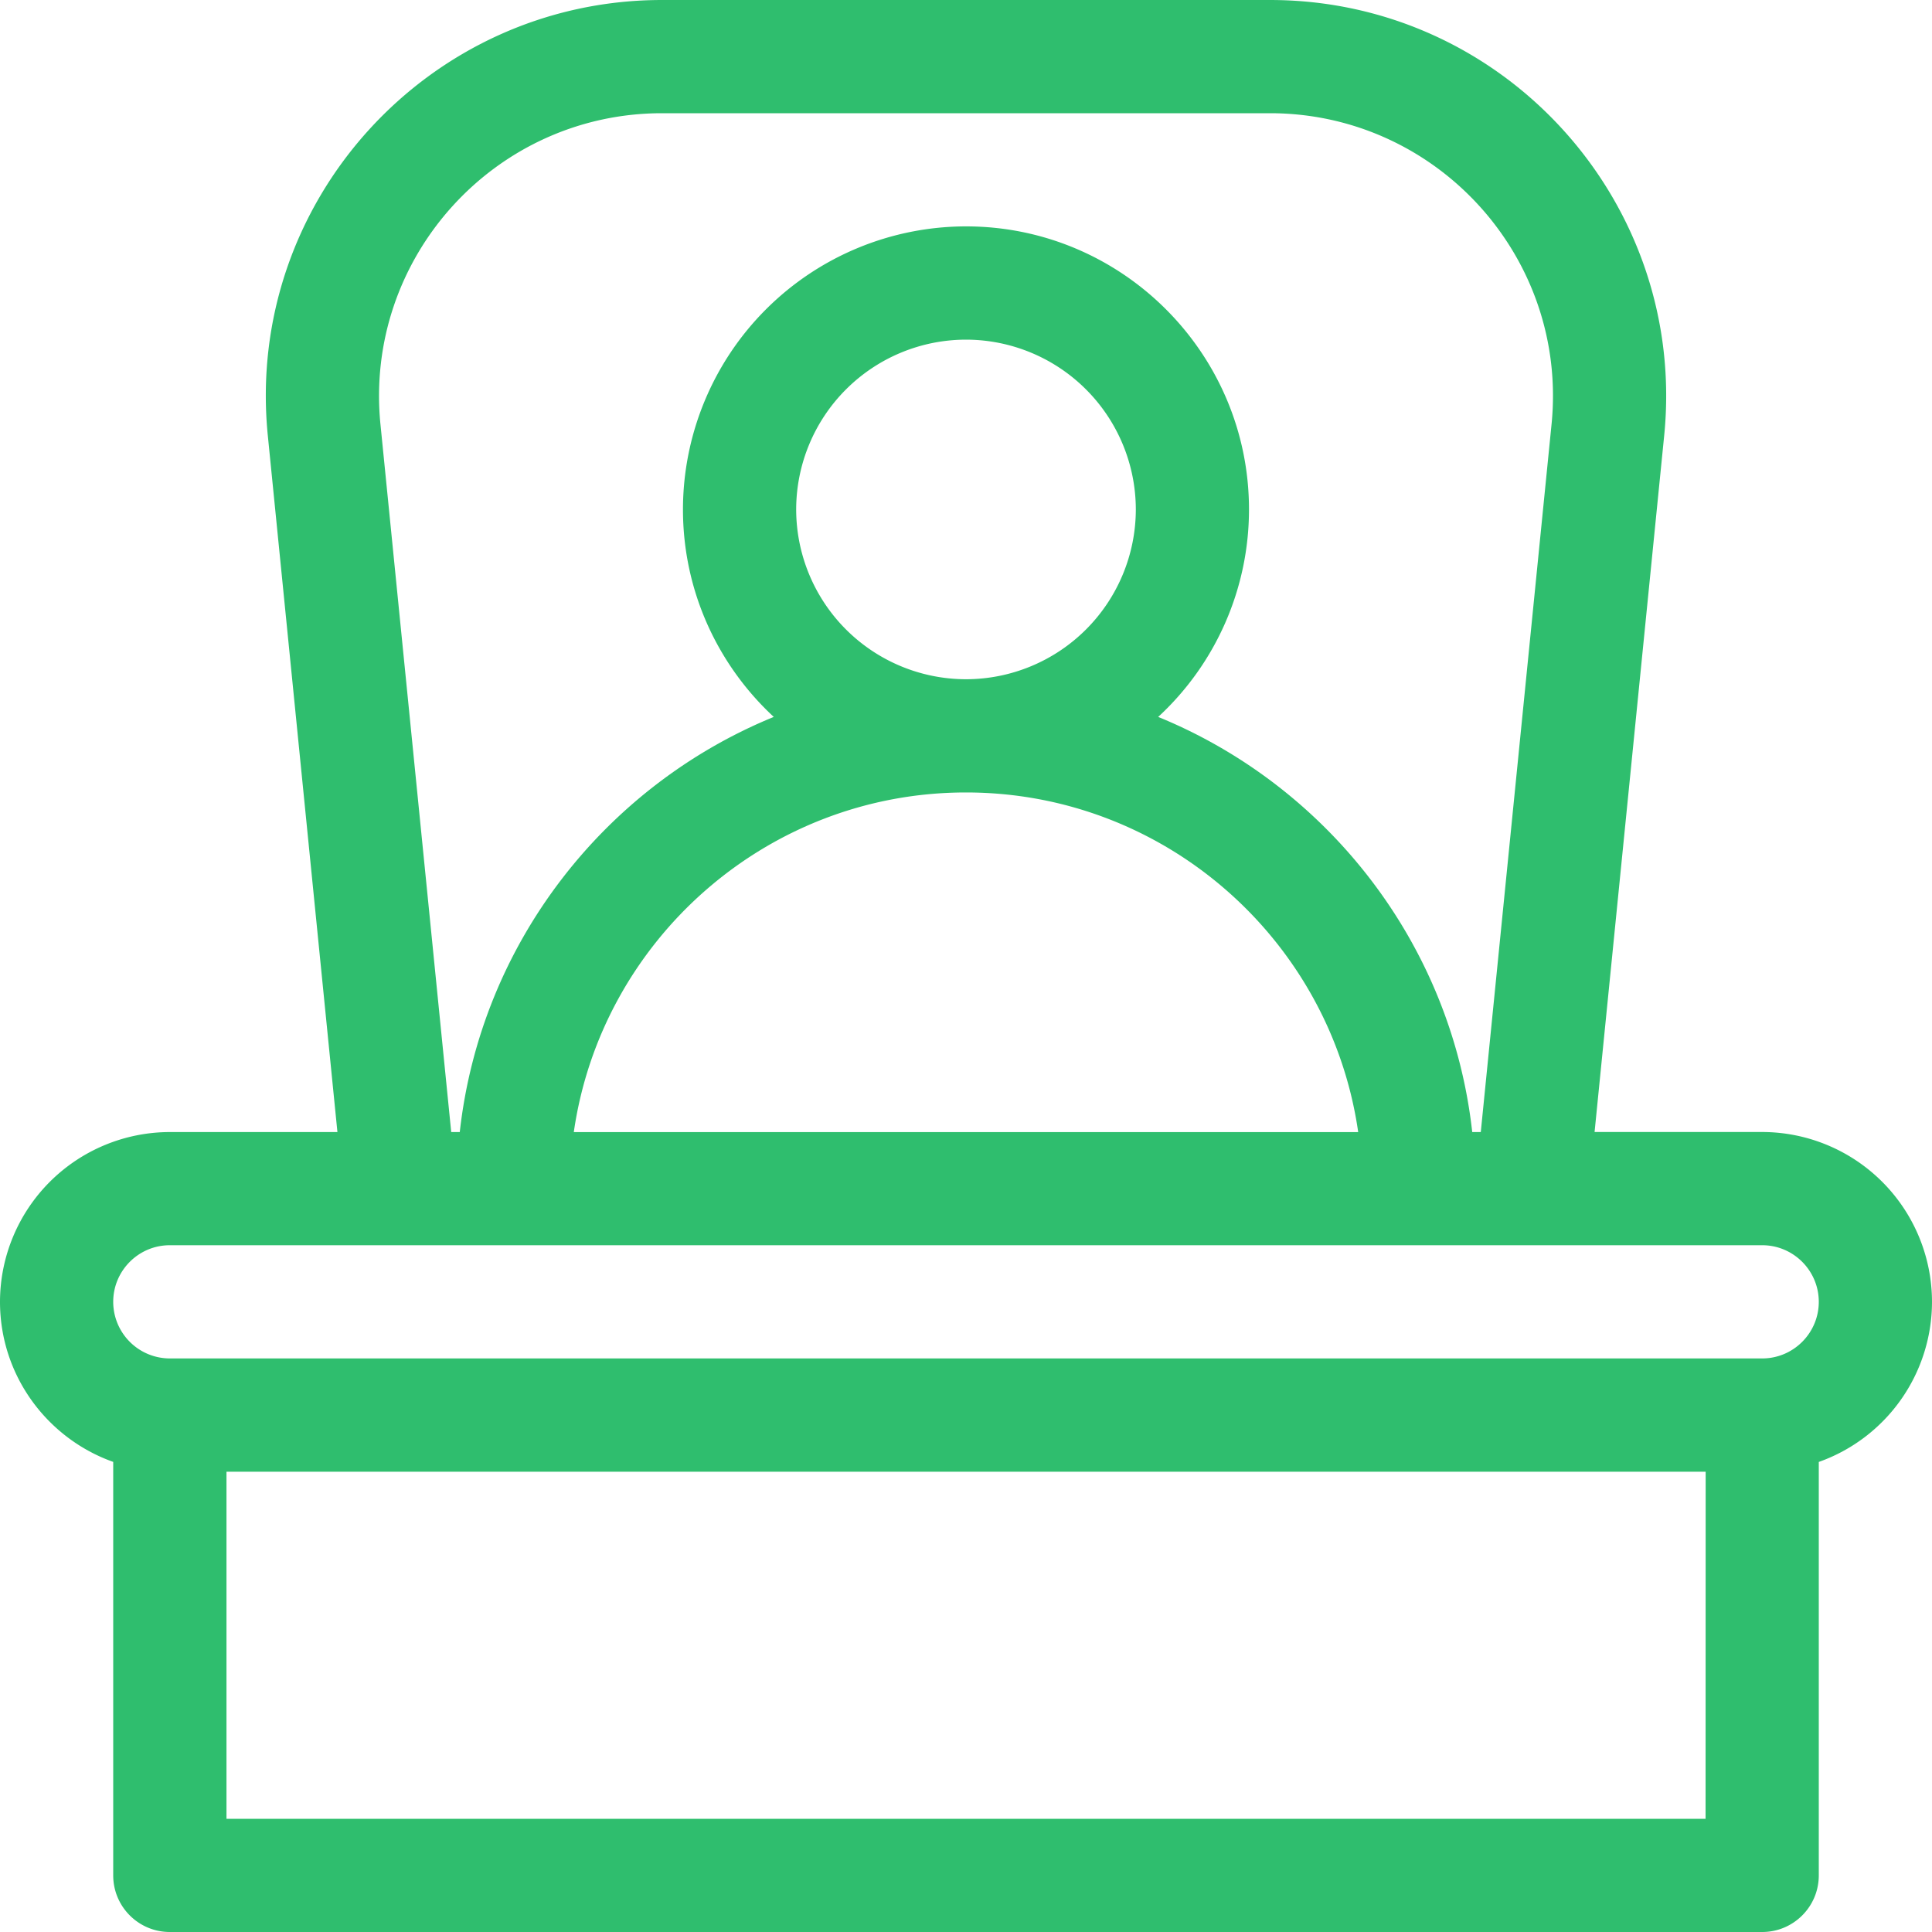
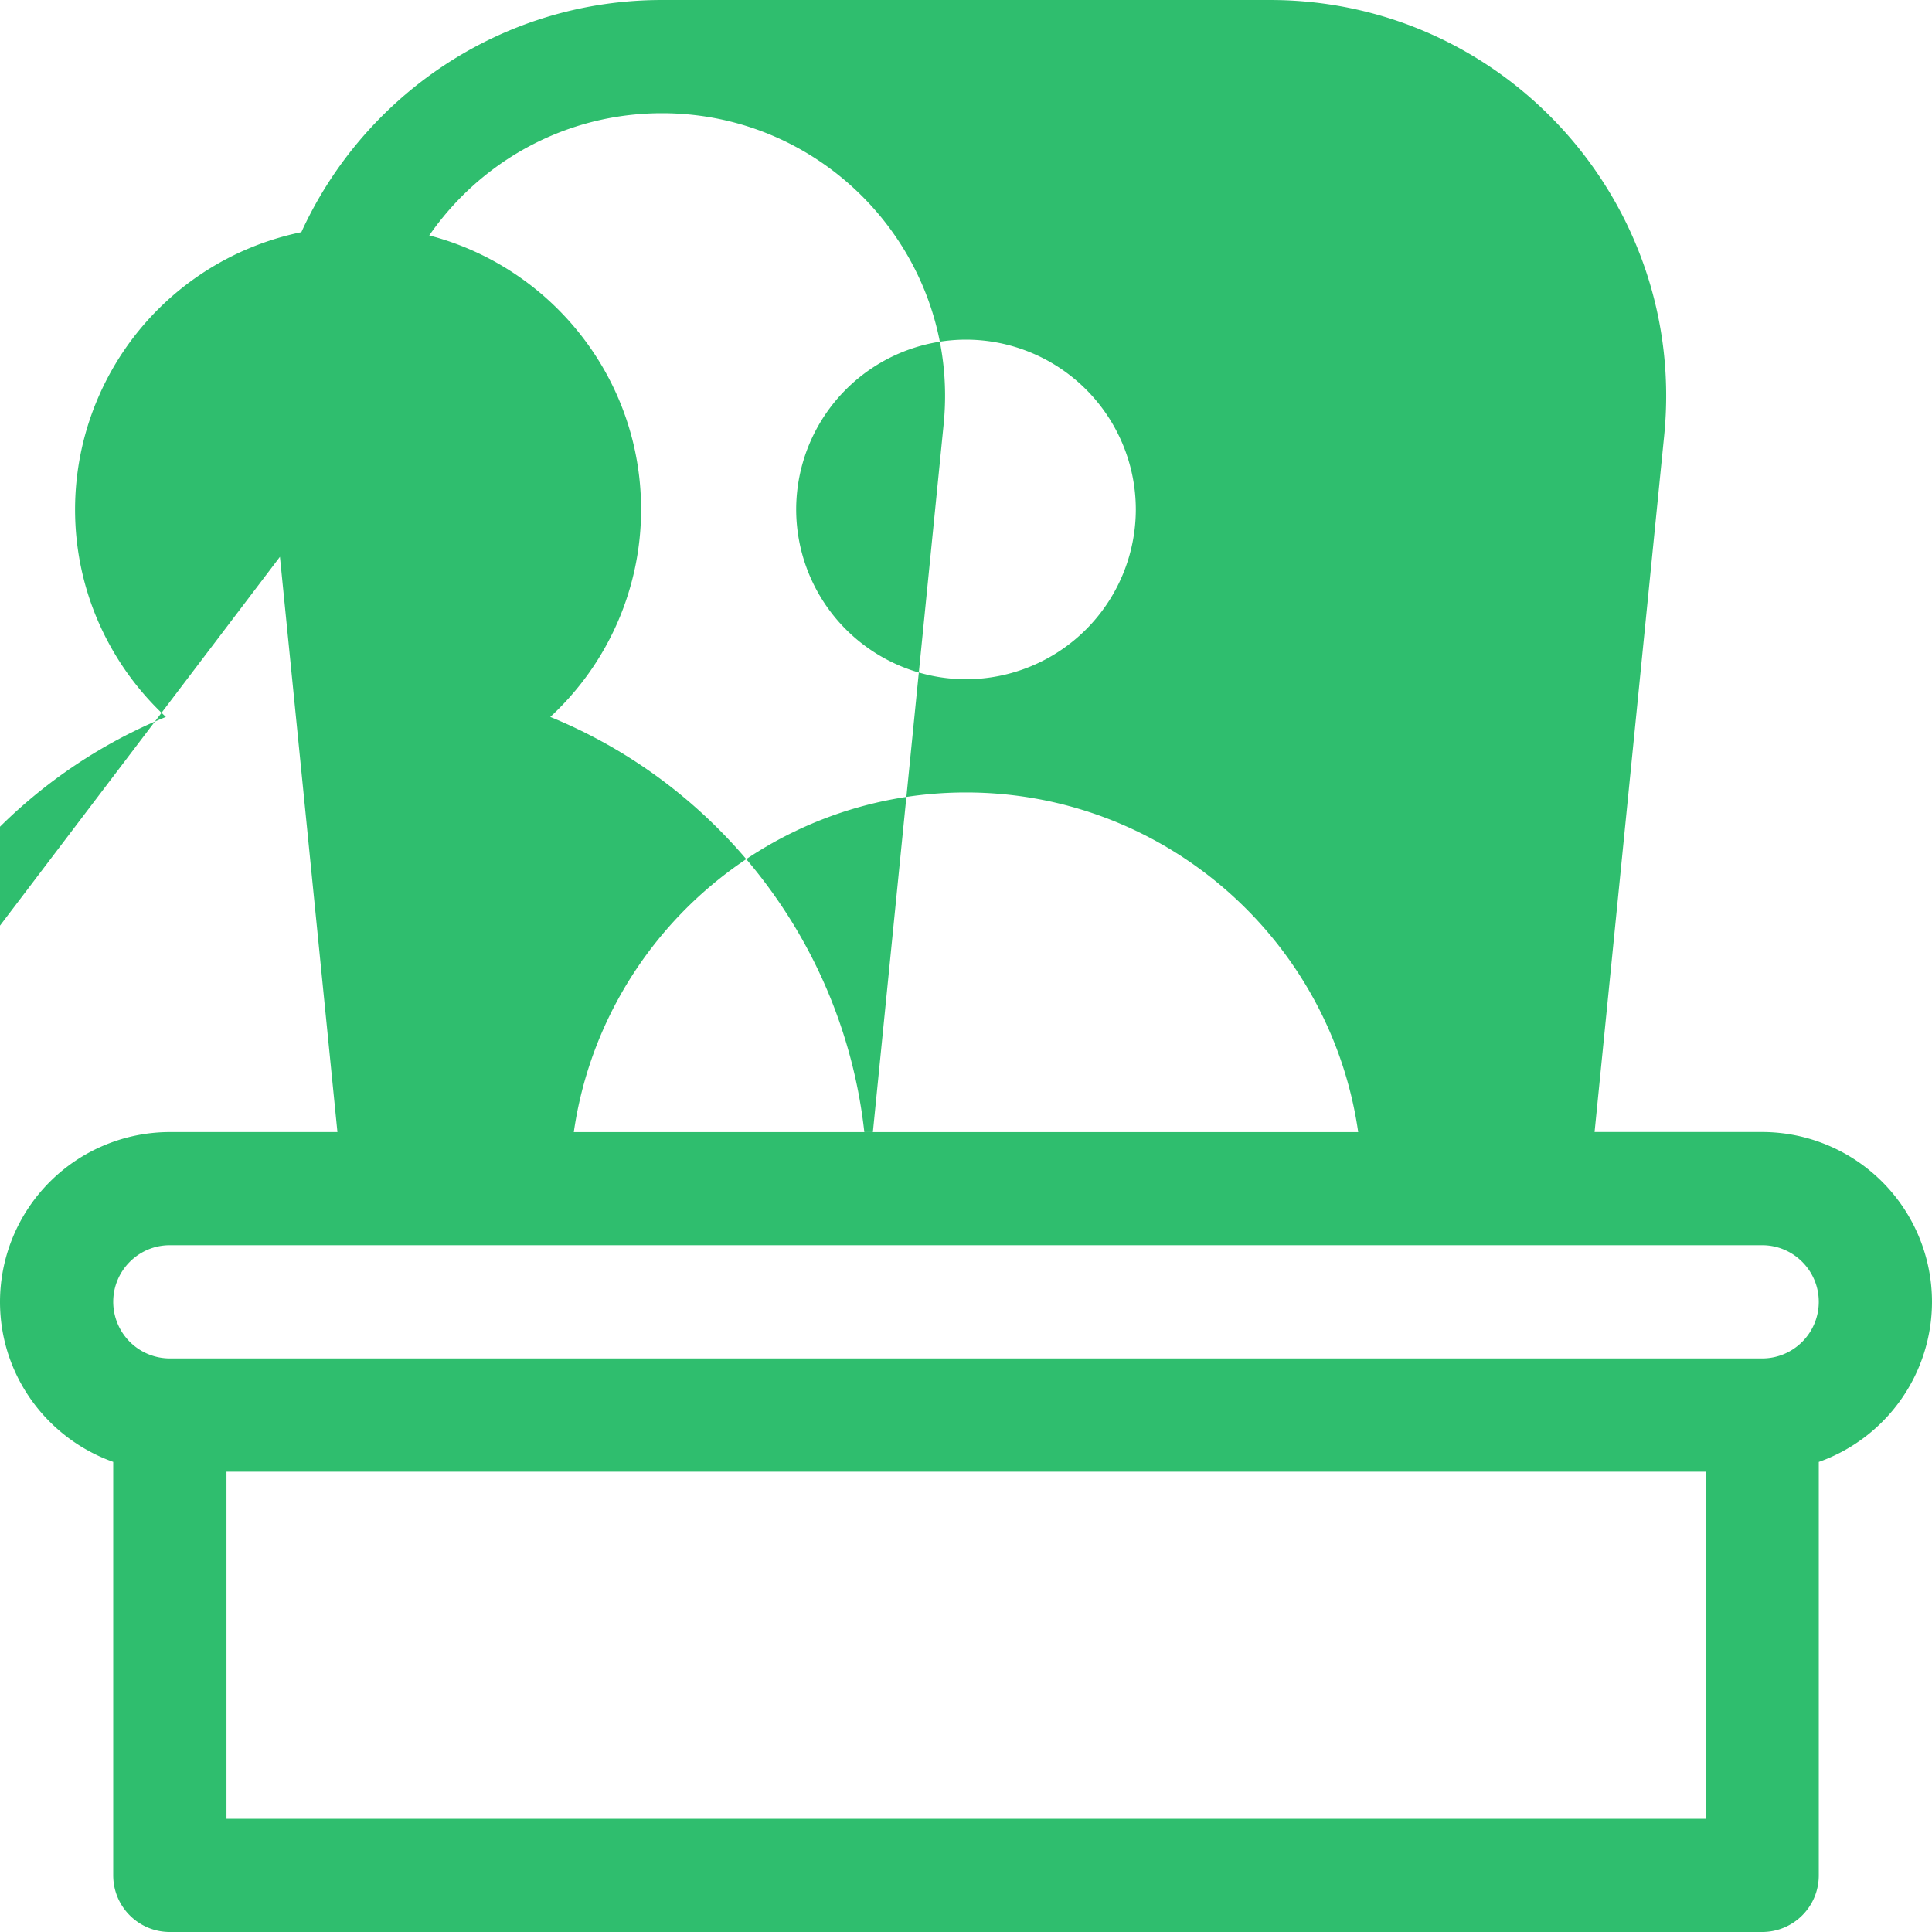
<svg xmlns="http://www.w3.org/2000/svg" width="40" height="40" viewBox="0 0 40 40">
  <g>
    <g>
-       <path fill="#2fbe6e" d="M36.484 28.125H3.516a1.173 1.173 0 0 1-1.172-1.172c0-.646.525-1.172 1.172-1.172h32.968c.647 0 1.172.526 1.172 1.172 0 .646-.525 1.172-1.172 1.172zm-1.172 9.531H4.689V30.47h30.625zm-18.828-27.11A3.52 3.52 0 0 1 20 7.032a3.52 3.52 0 0 1 3.516 3.516A3.52 3.52 0 0 1 20 14.063a3.52 3.52 0 0 1-3.516-3.516zM20 16.407c4.125 0 7.55 3.061 8.12 7.032H11.88c.57-3.97 3.995-7.032 8.12-7.032zM13.707 2.344h12.586c3.456 0 6.176 2.99 5.83 6.442l-1.465 14.652h-.177c-.433-3.9-2.999-7.163-6.502-8.595a5.844 5.844 0 0 0 1.88-4.296c0-3.231-2.628-5.86-5.859-5.86a5.866 5.866 0 0 0-5.86 5.86c0 1.696.725 3.225 1.88 4.296-3.502 1.432-6.068 4.696-6.501 8.595h-.177L7.877 8.786c-.344-3.439 2.36-6.442 5.83-6.442zm22.777 21.093h-3.47L34.455 9.02C34.937 4.205 31.151 0 26.293 0H13.707C8.868 0 5.061 4.185 5.545 9.02l1.441 14.418h-3.47A3.52 3.52 0 0 0 0 26.953c0 1.528.98 2.83 2.344 3.314v8.561c0 .647.524 1.172 1.172 1.172h32.968c.648 0 1.172-.525 1.172-1.172v-8.56A3.521 3.521 0 0 0 40 26.952a3.52 3.52 0 0 0-3.516-3.515z" />
+       <path fill="#2fbe6e" d="M36.484 28.125H3.516a1.173 1.173 0 0 1-1.172-1.172c0-.646.525-1.172 1.172-1.172h32.968c.647 0 1.172.526 1.172 1.172 0 .646-.525 1.172-1.172 1.172zm-1.172 9.531H4.689V30.47h30.625zm-18.828-27.11A3.52 3.52 0 0 1 20 7.032a3.52 3.52 0 0 1 3.516 3.516A3.52 3.52 0 0 1 20 14.063a3.52 3.52 0 0 1-3.516-3.516zM20 16.407c4.125 0 7.55 3.061 8.12 7.032H11.88c.57-3.97 3.995-7.032 8.12-7.032zM13.707 2.344c3.456 0 6.176 2.99 5.83 6.442l-1.465 14.652h-.177c-.433-3.9-2.999-7.163-6.502-8.595a5.844 5.844 0 0 0 1.88-4.296c0-3.231-2.628-5.86-5.859-5.86a5.866 5.866 0 0 0-5.86 5.86c0 1.696.725 3.225 1.88 4.296-3.502 1.432-6.068 4.696-6.501 8.595h-.177L7.877 8.786c-.344-3.439 2.36-6.442 5.83-6.442zm22.777 21.093h-3.47L34.455 9.02C34.937 4.205 31.151 0 26.293 0H13.707C8.868 0 5.061 4.185 5.545 9.02l1.441 14.418h-3.47A3.52 3.52 0 0 0 0 26.953c0 1.528.98 2.83 2.344 3.314v8.561c0 .647.524 1.172 1.172 1.172h32.968c.648 0 1.172-.525 1.172-1.172v-8.56A3.521 3.521 0 0 0 40 26.952a3.52 3.52 0 0 0-3.516-3.515z" />
    </g>
  </g>
</svg>